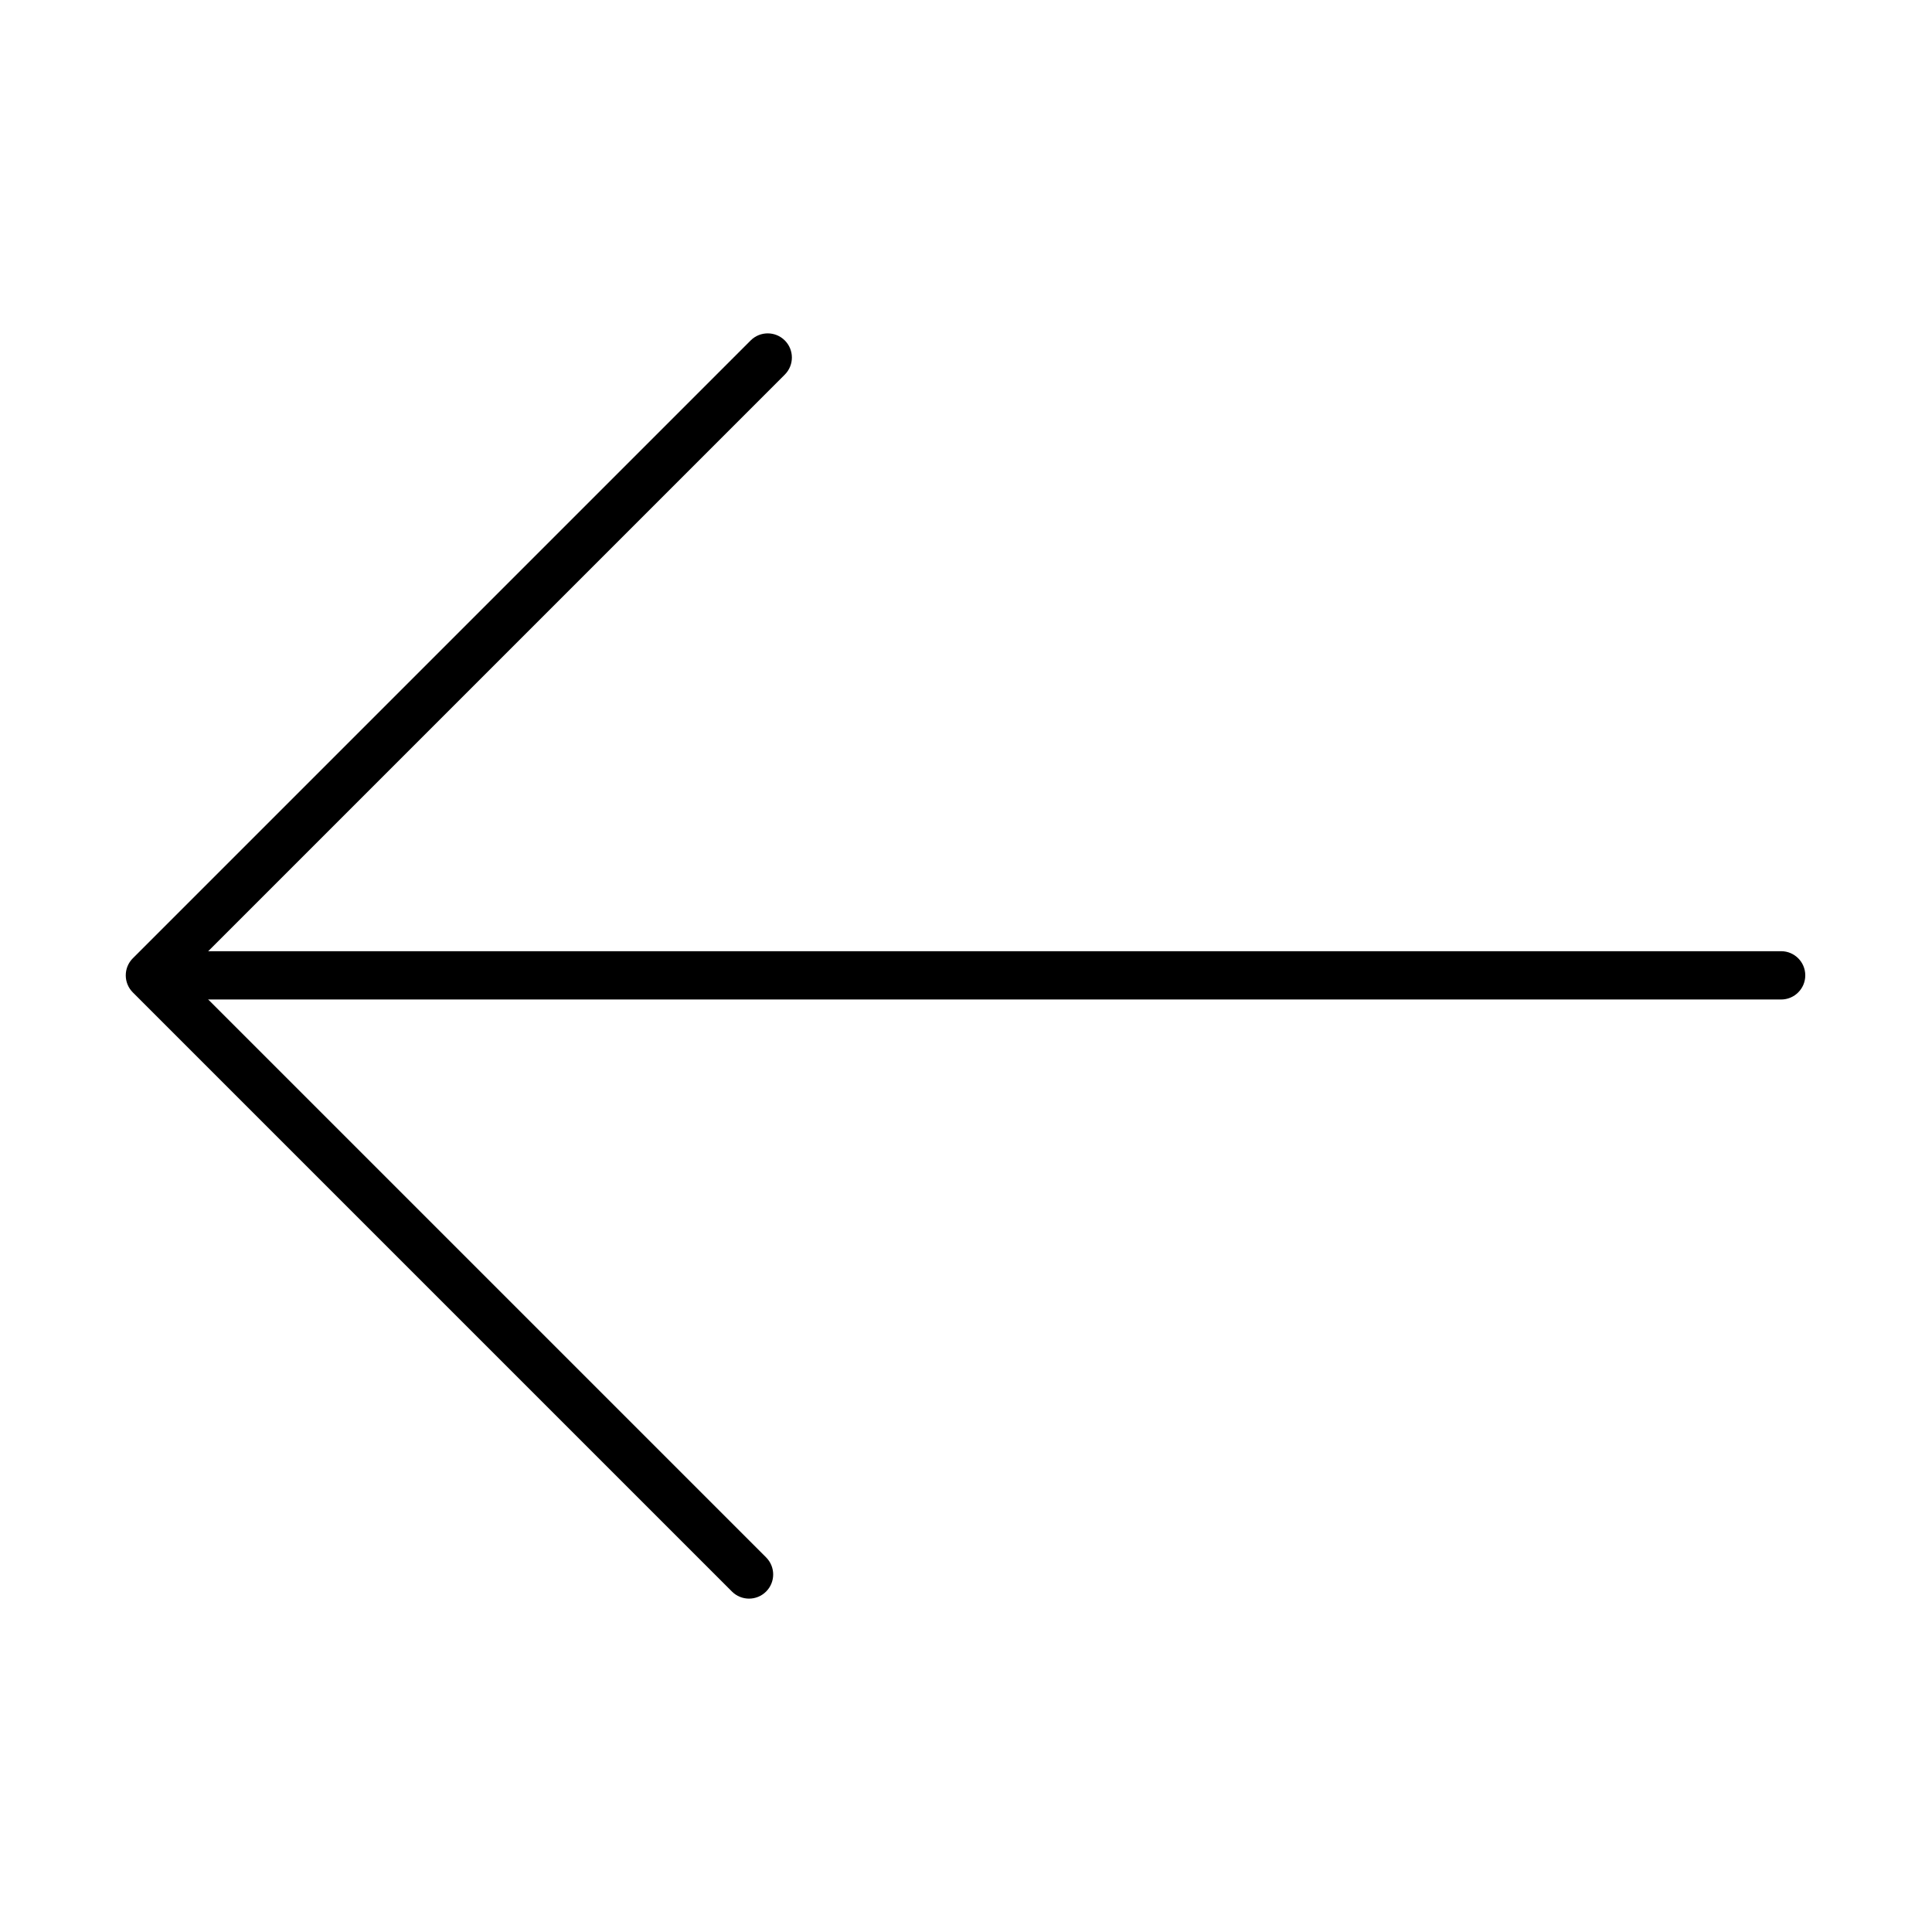
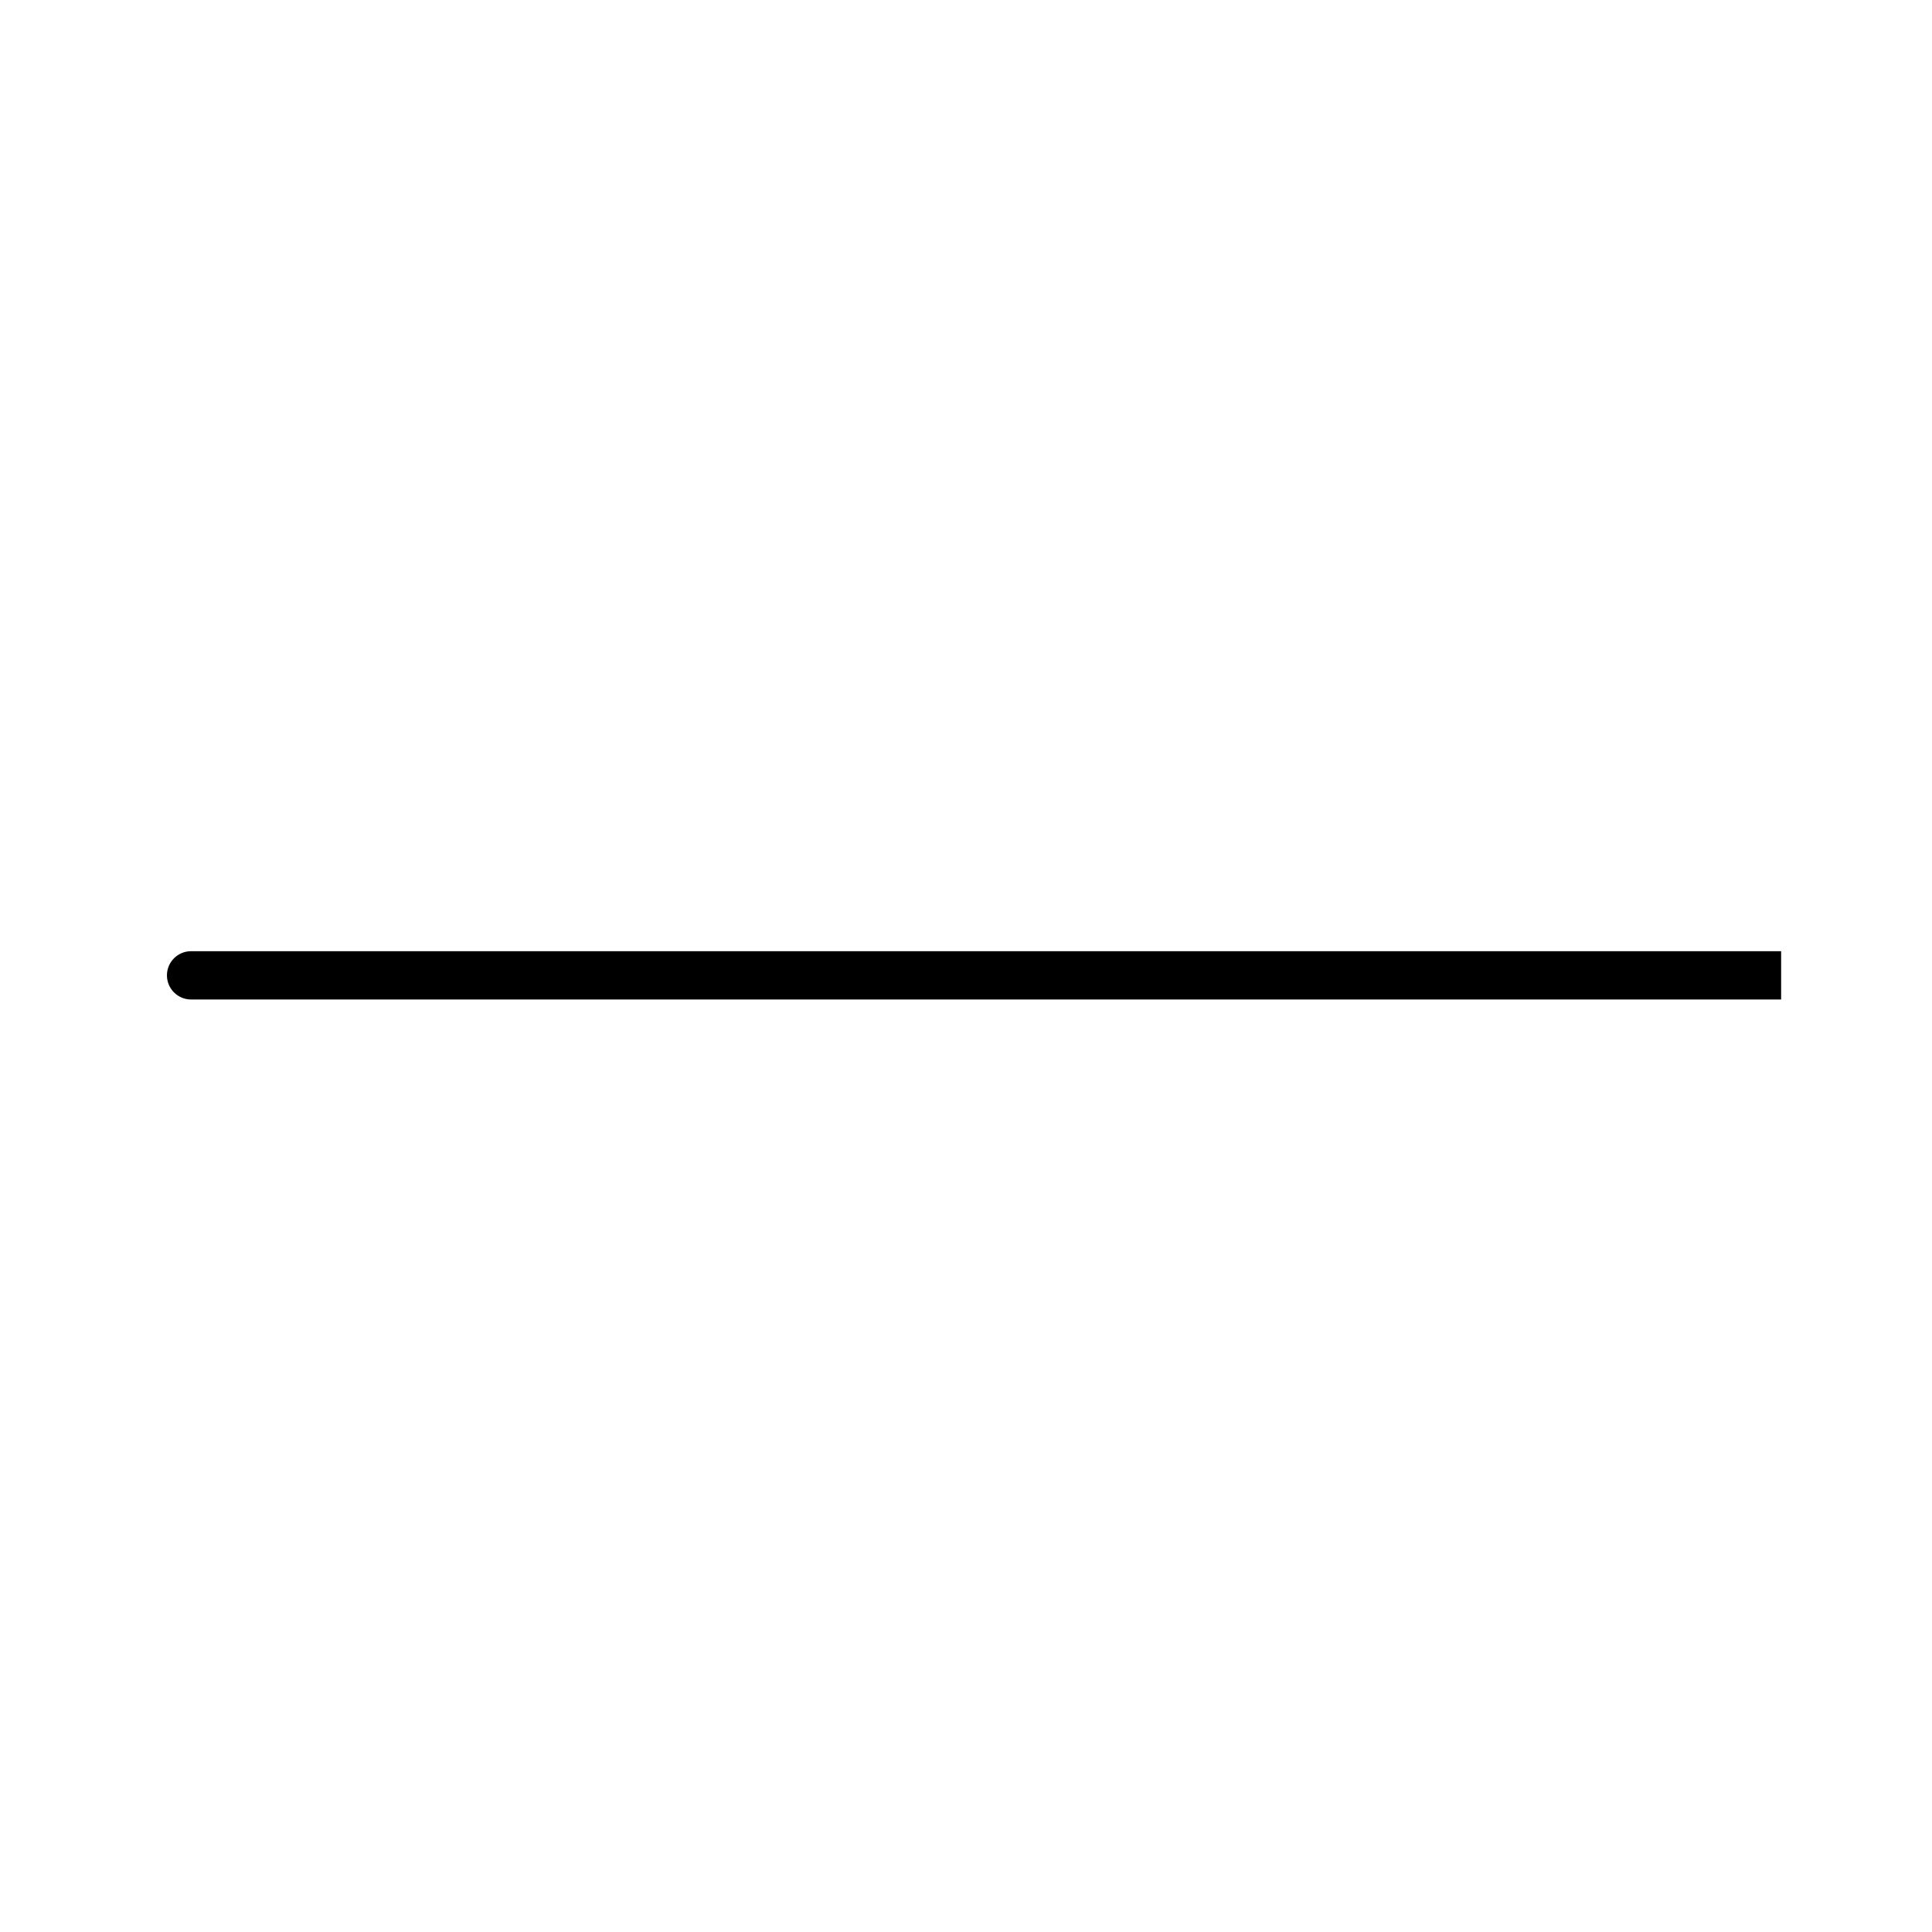
<svg xmlns="http://www.w3.org/2000/svg" version="1.1" id="Layer_1" x="0px" y="0px" width="2000px" height="2000px" viewBox="0 0 2000 2000" xml:space="preserve">
  <defs id="defs13" />
  <g id="g4">
-     <path d="m 775.395,1654.889 c -6.398,0 -12.796,-2.44 -17.678,-7.322 l -620.21,-620.21 c -9.763,-9.763 -9.763,-25.592 0,-35.355 l 639.57,-639.57 c 9.763,-9.763 25.592,-9.763 35.356,0 9.763,9.763 9.763,25.592 0,35.356 l -621.892,621.892 602.532,602.532 c 9.763,9.763 9.763,25.592 0,35.355 -4.882,4.882 -11.28,7.322 -17.678,7.322 z" id="path2" />
-   </g>
+     </g>
  <g id="g8">
-     <path d="M 1843.814,1034.674 H 197.814 c -13.807,0 -25,-11.193 -25,-25 0,-13.807 11.193,-25 25,-25 H 1843.814 c 13.807,0 25,11.193 25,25 0,13.807 -11.194,25 -25,25 z" id="path6" />
+     <path d="M 1843.814,1034.674 H 197.814 c -13.807,0 -25,-11.193 -25,-25 0,-13.807 11.193,-25 25,-25 H 1843.814 z" id="path6" />
  </g>
</svg>